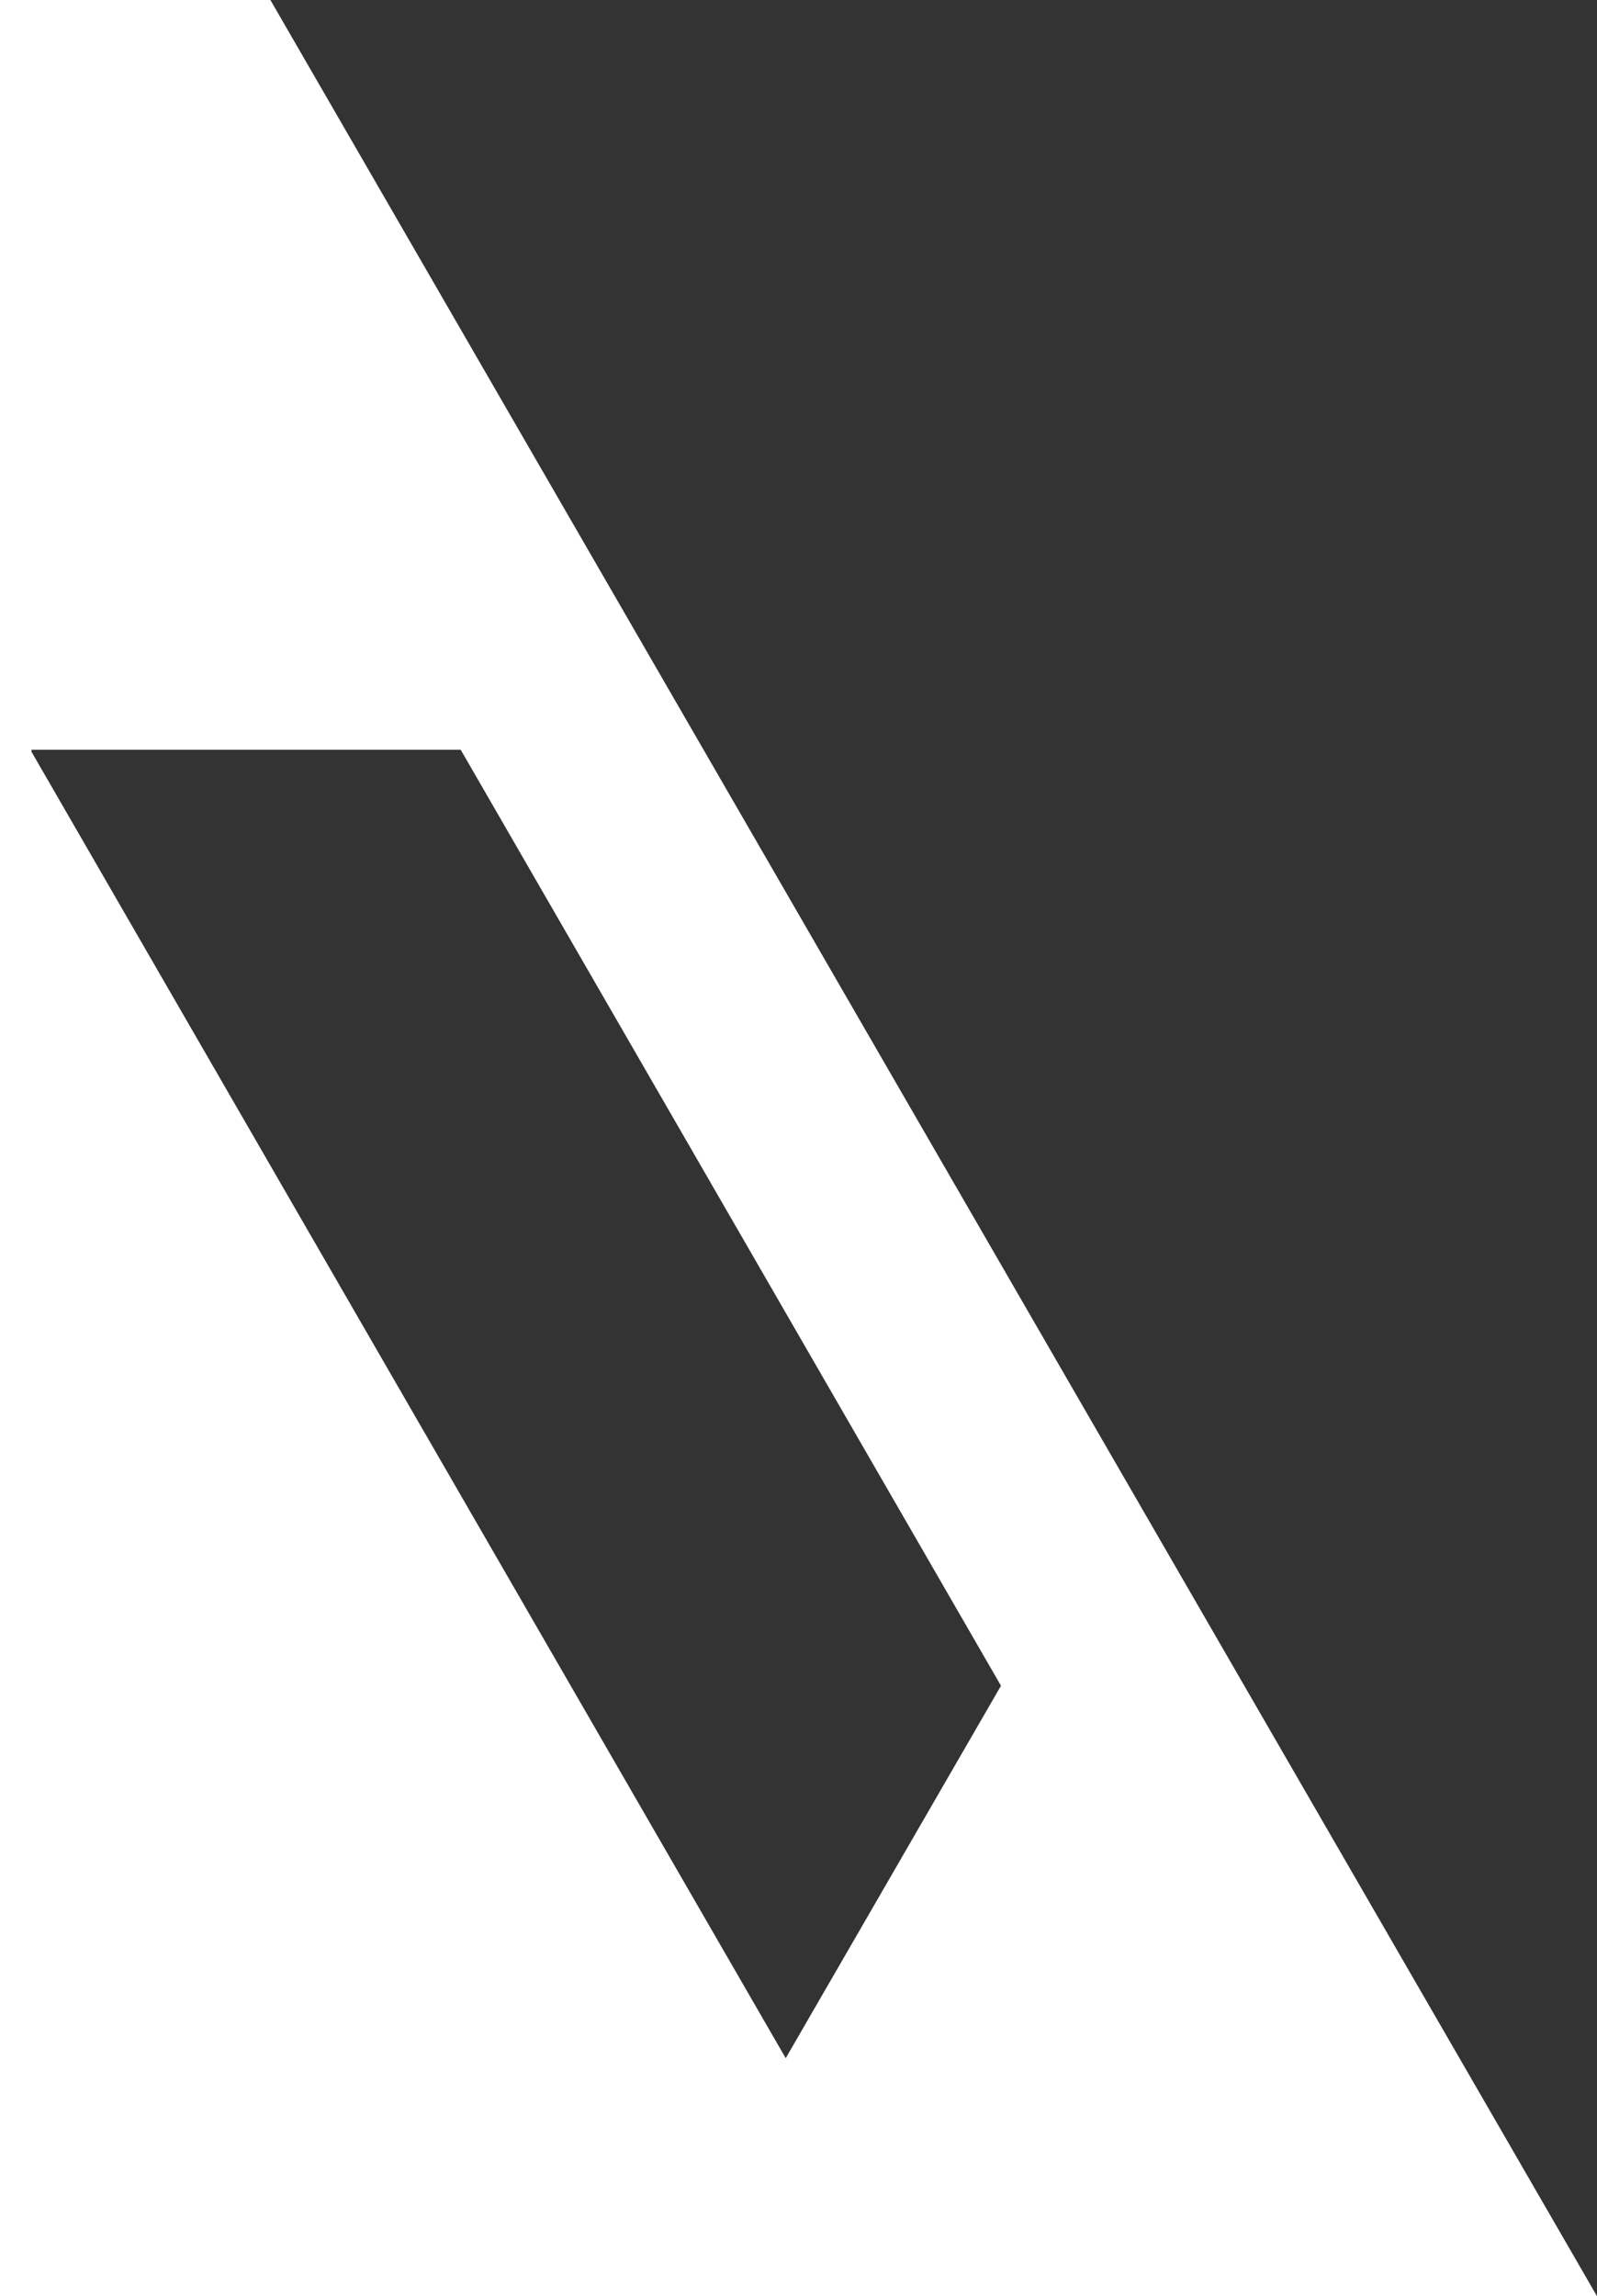
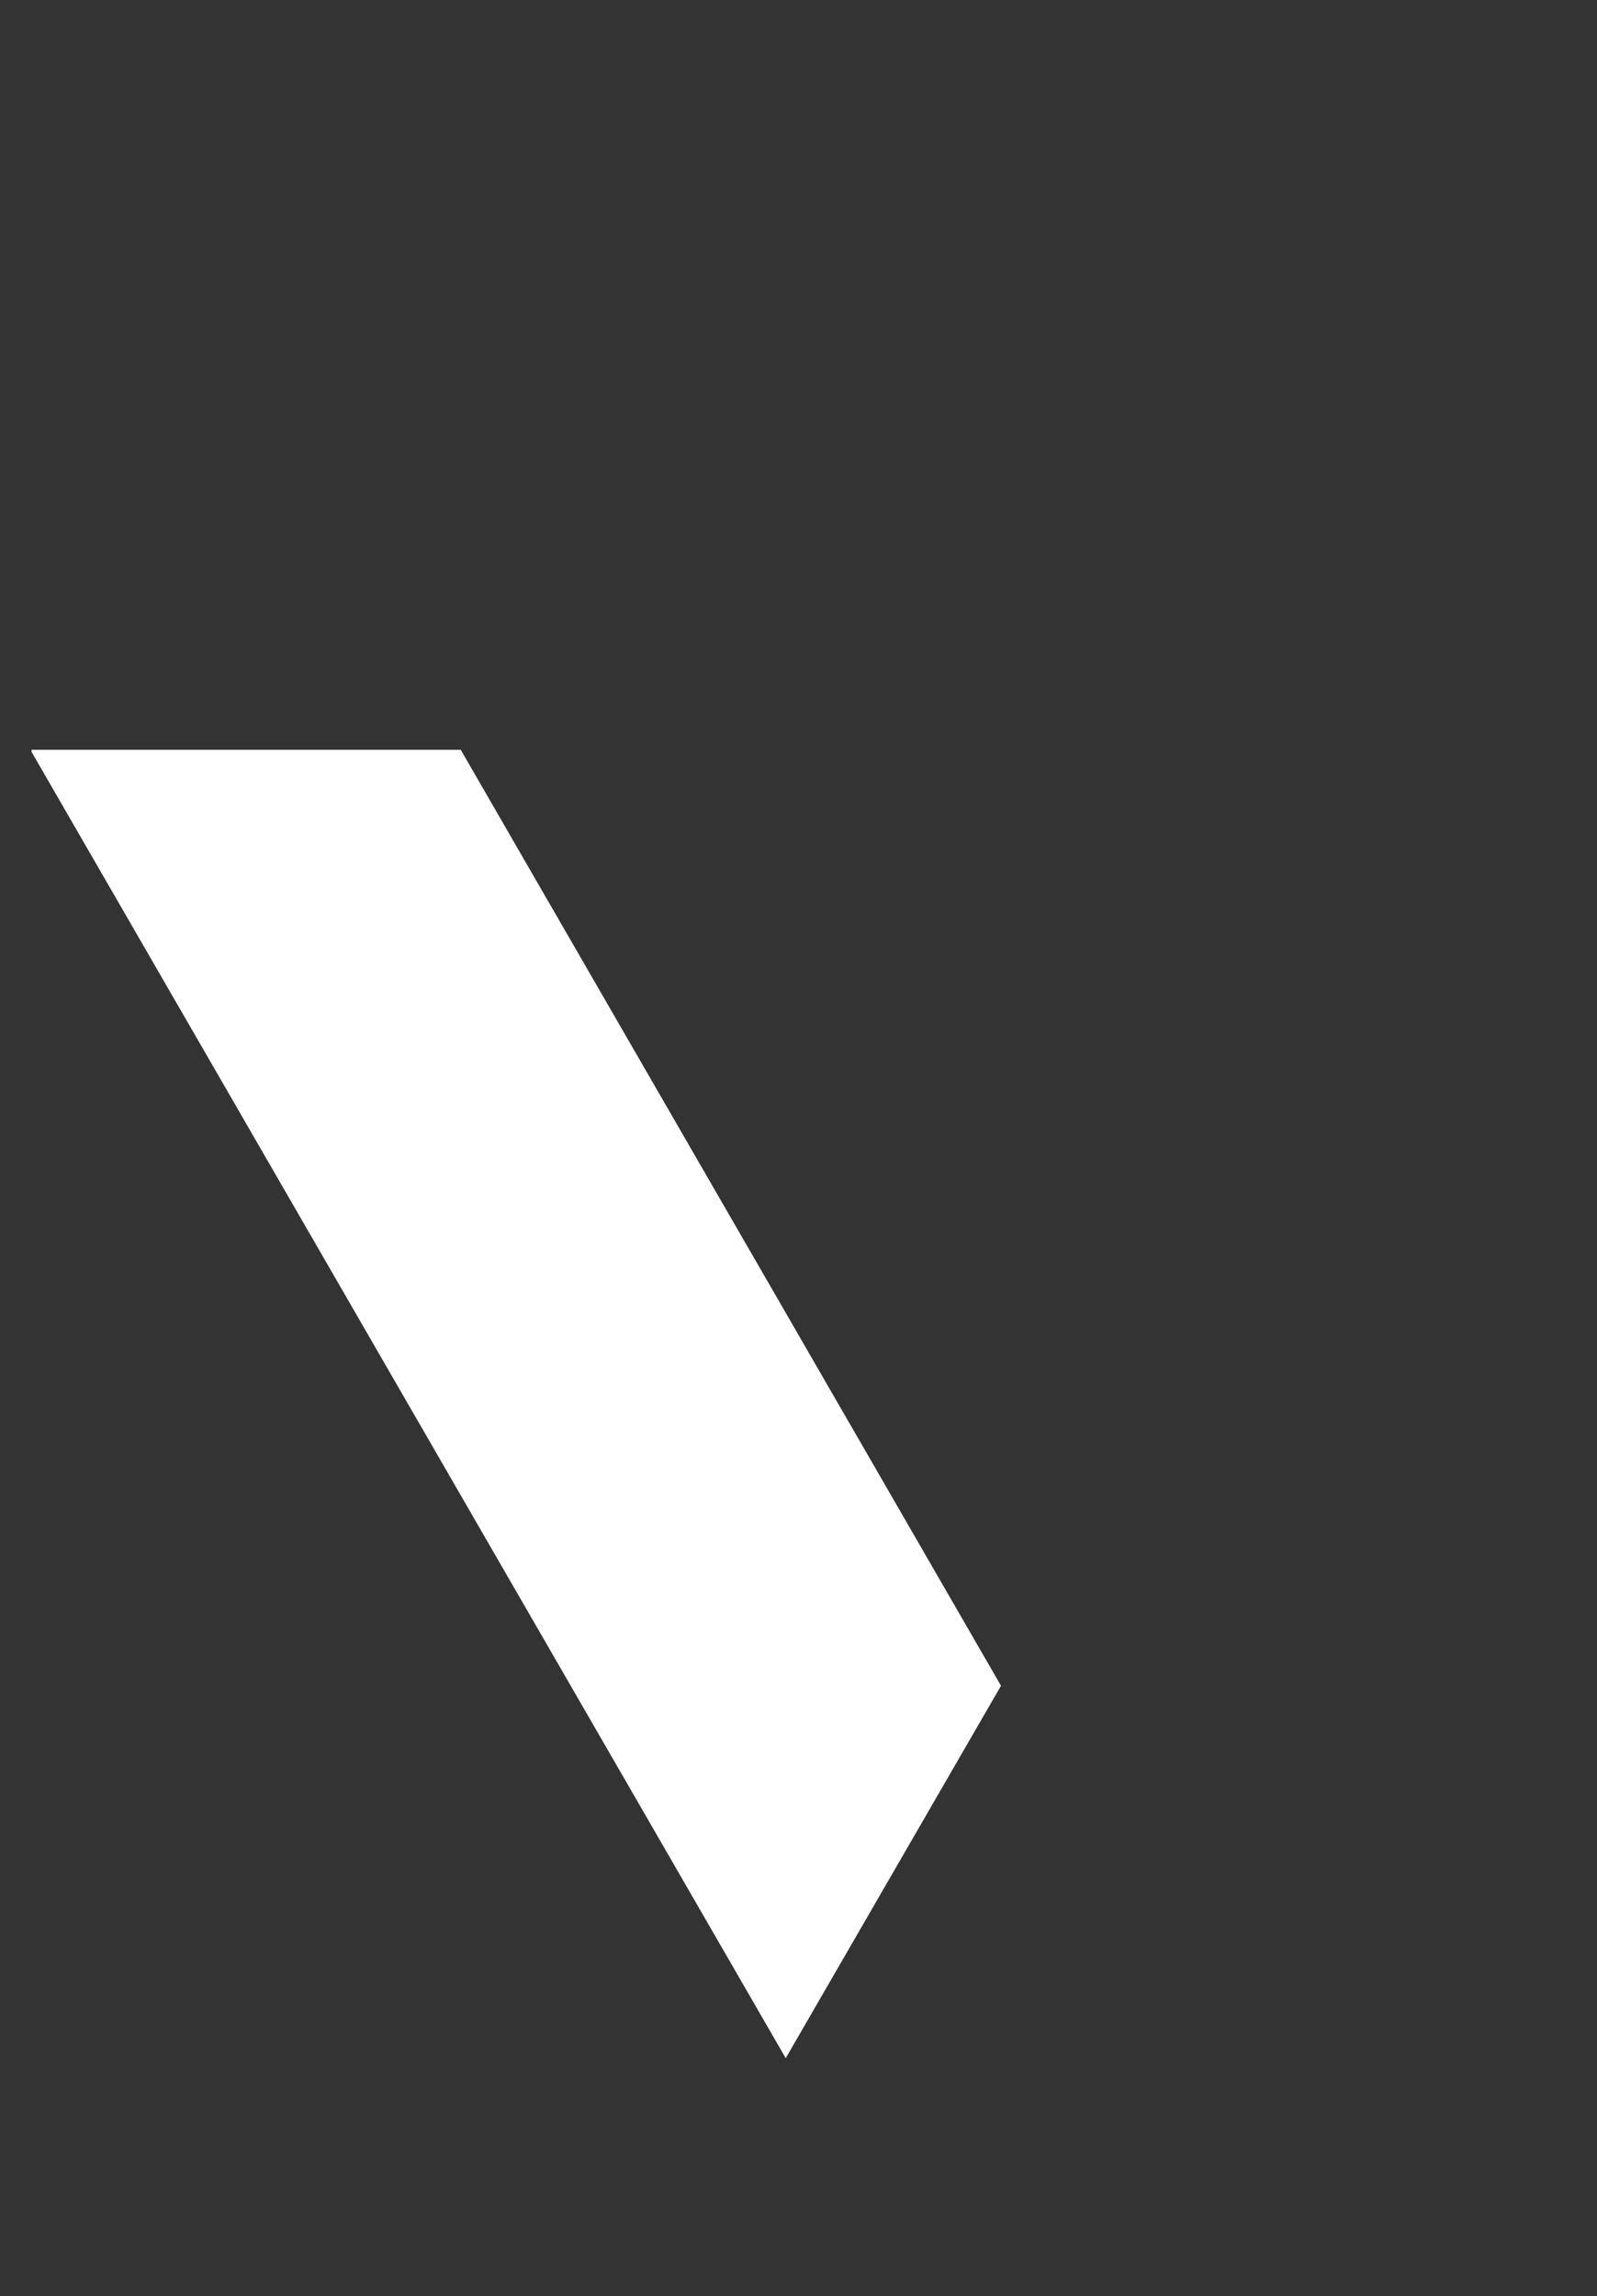
<svg xmlns="http://www.w3.org/2000/svg" width="526.174" height="756.077" viewBox="0 0 526.174 756.077">
  <rect x="0" y="0" width="526.174" height="756.077" fill="#333333" stroke="none" />
-   <path id="Subtraction_1" data-name="Subtraction 1" d="M526.174,756.077H0V0H89.089ZM10.383,246.887v.662L258.878,677.7,329.8,555.073,151.8,246.887Z" fill="#fff" />
+   <path id="Subtraction_1" data-name="Subtraction 1" d="M526.174,756.077H0H89.089ZM10.383,246.887v.662L258.878,677.7,329.8,555.073,151.8,246.887Z" fill="#fff" />
</svg>